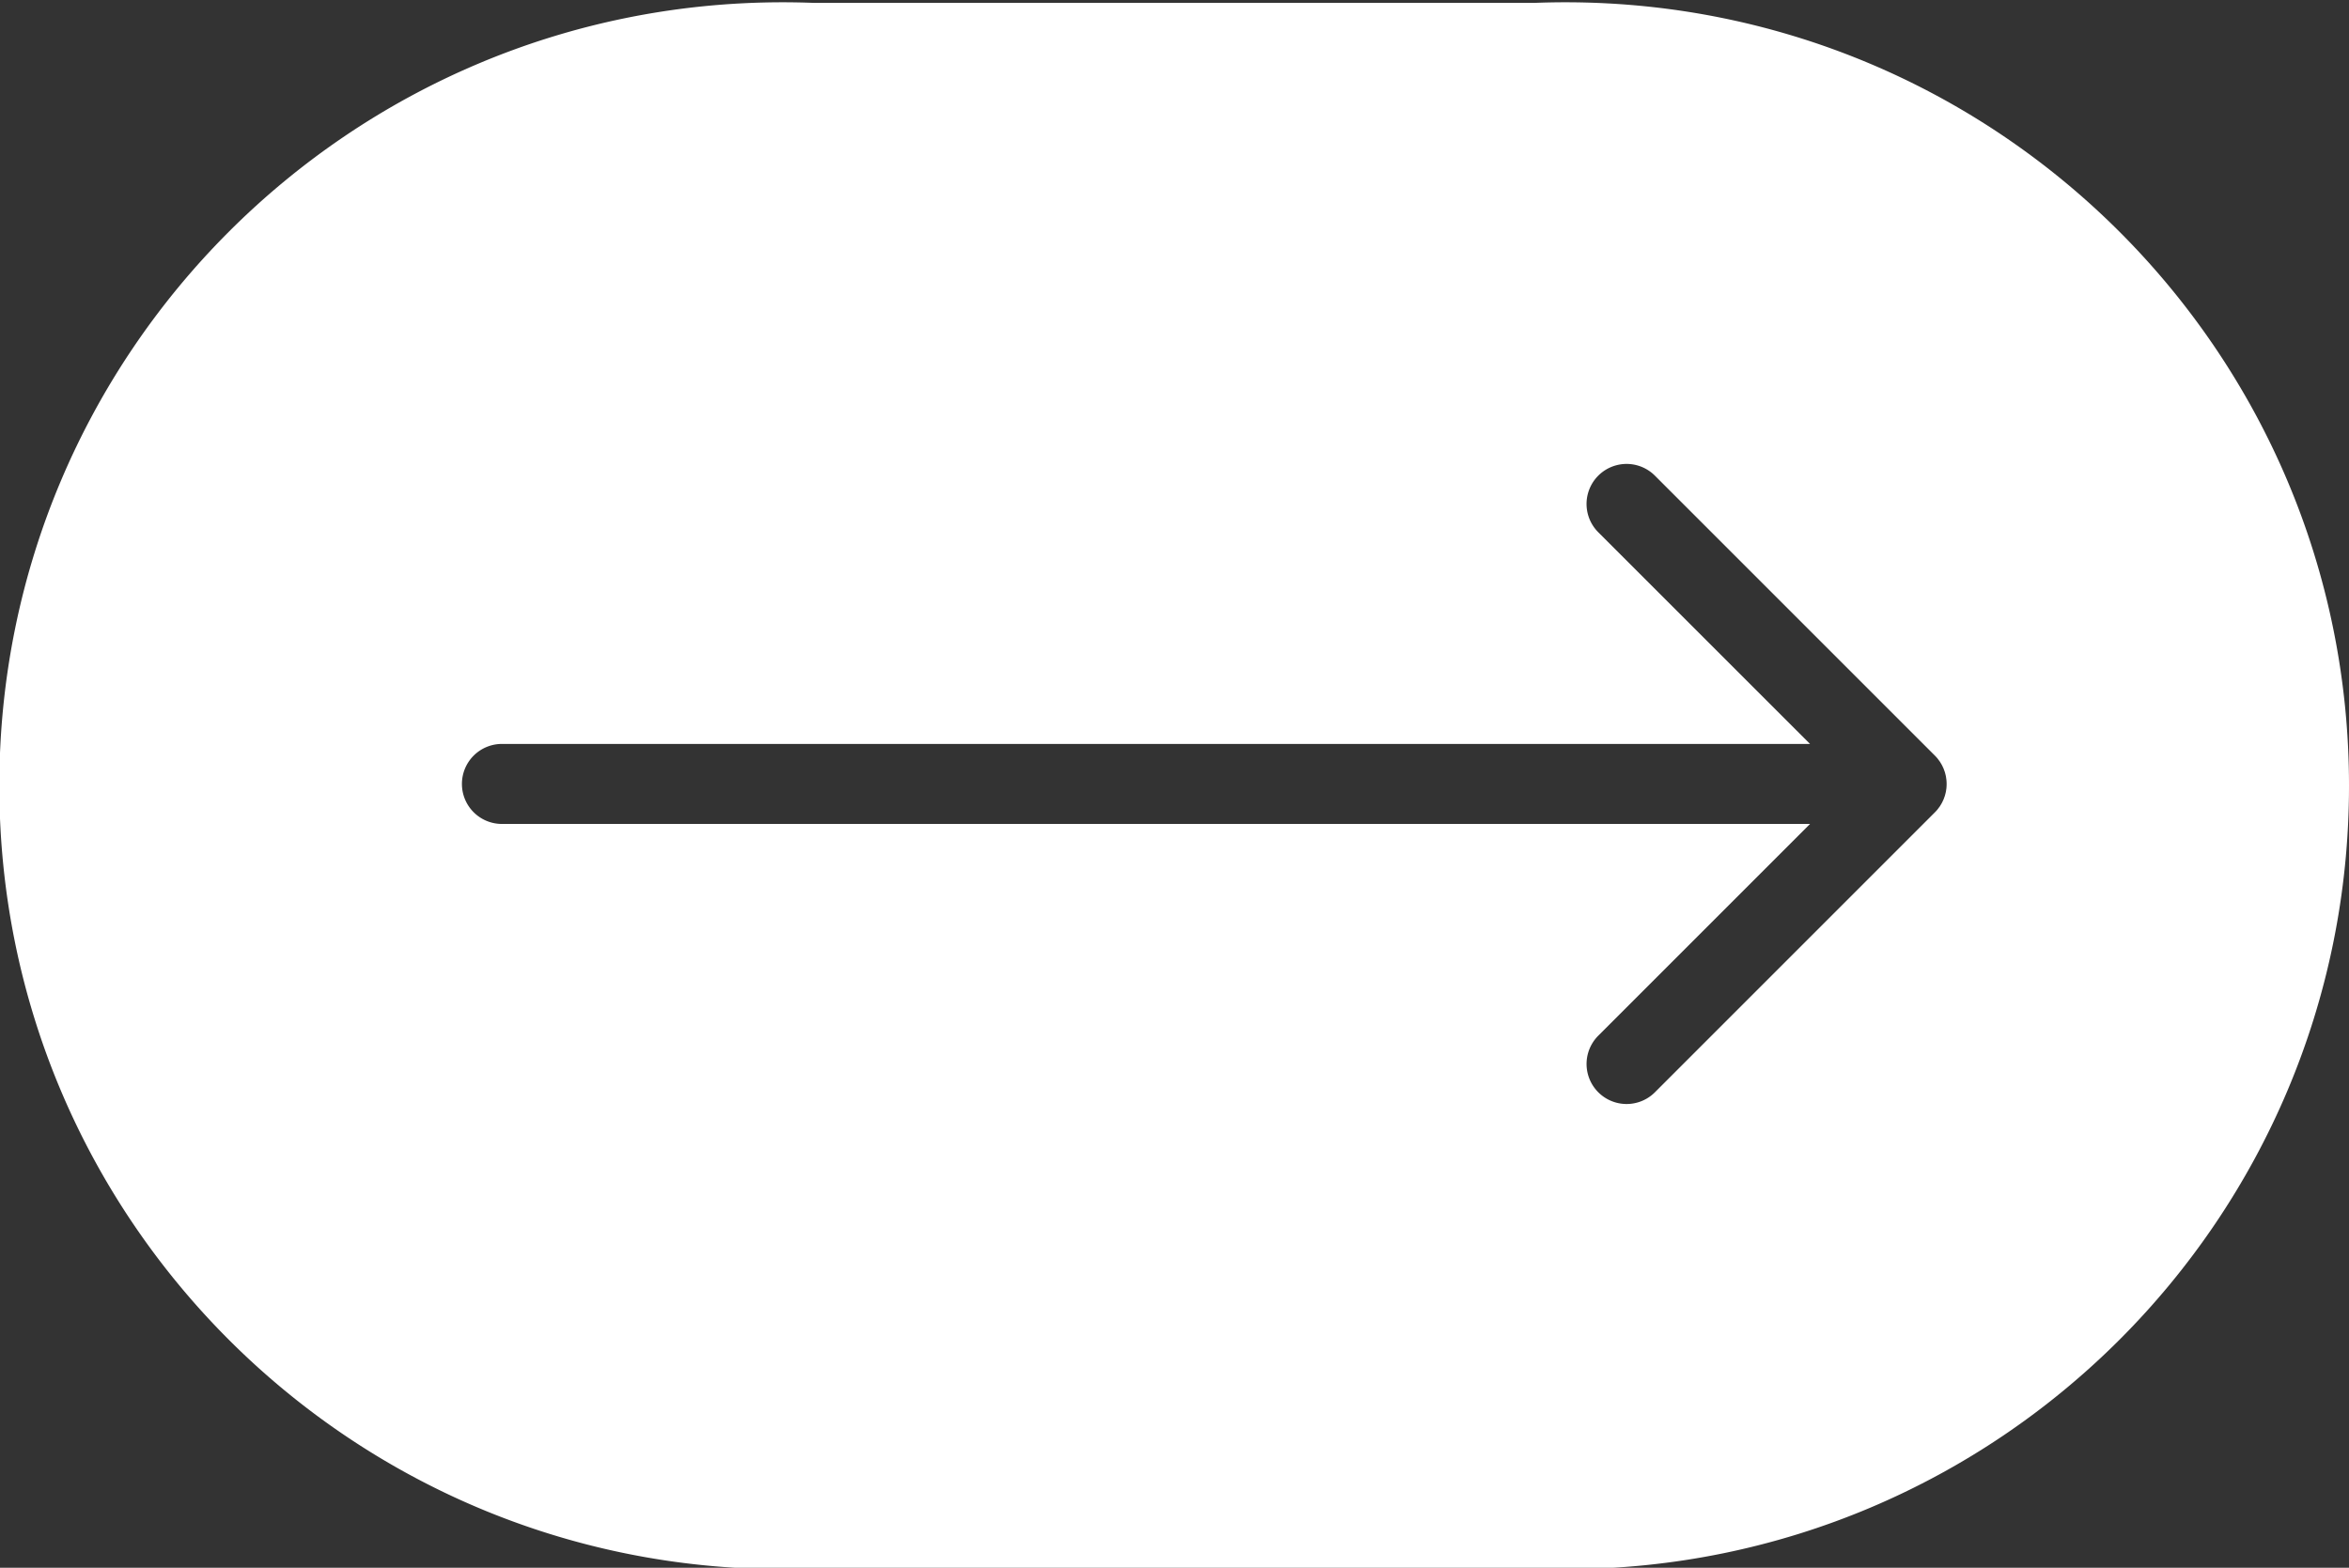
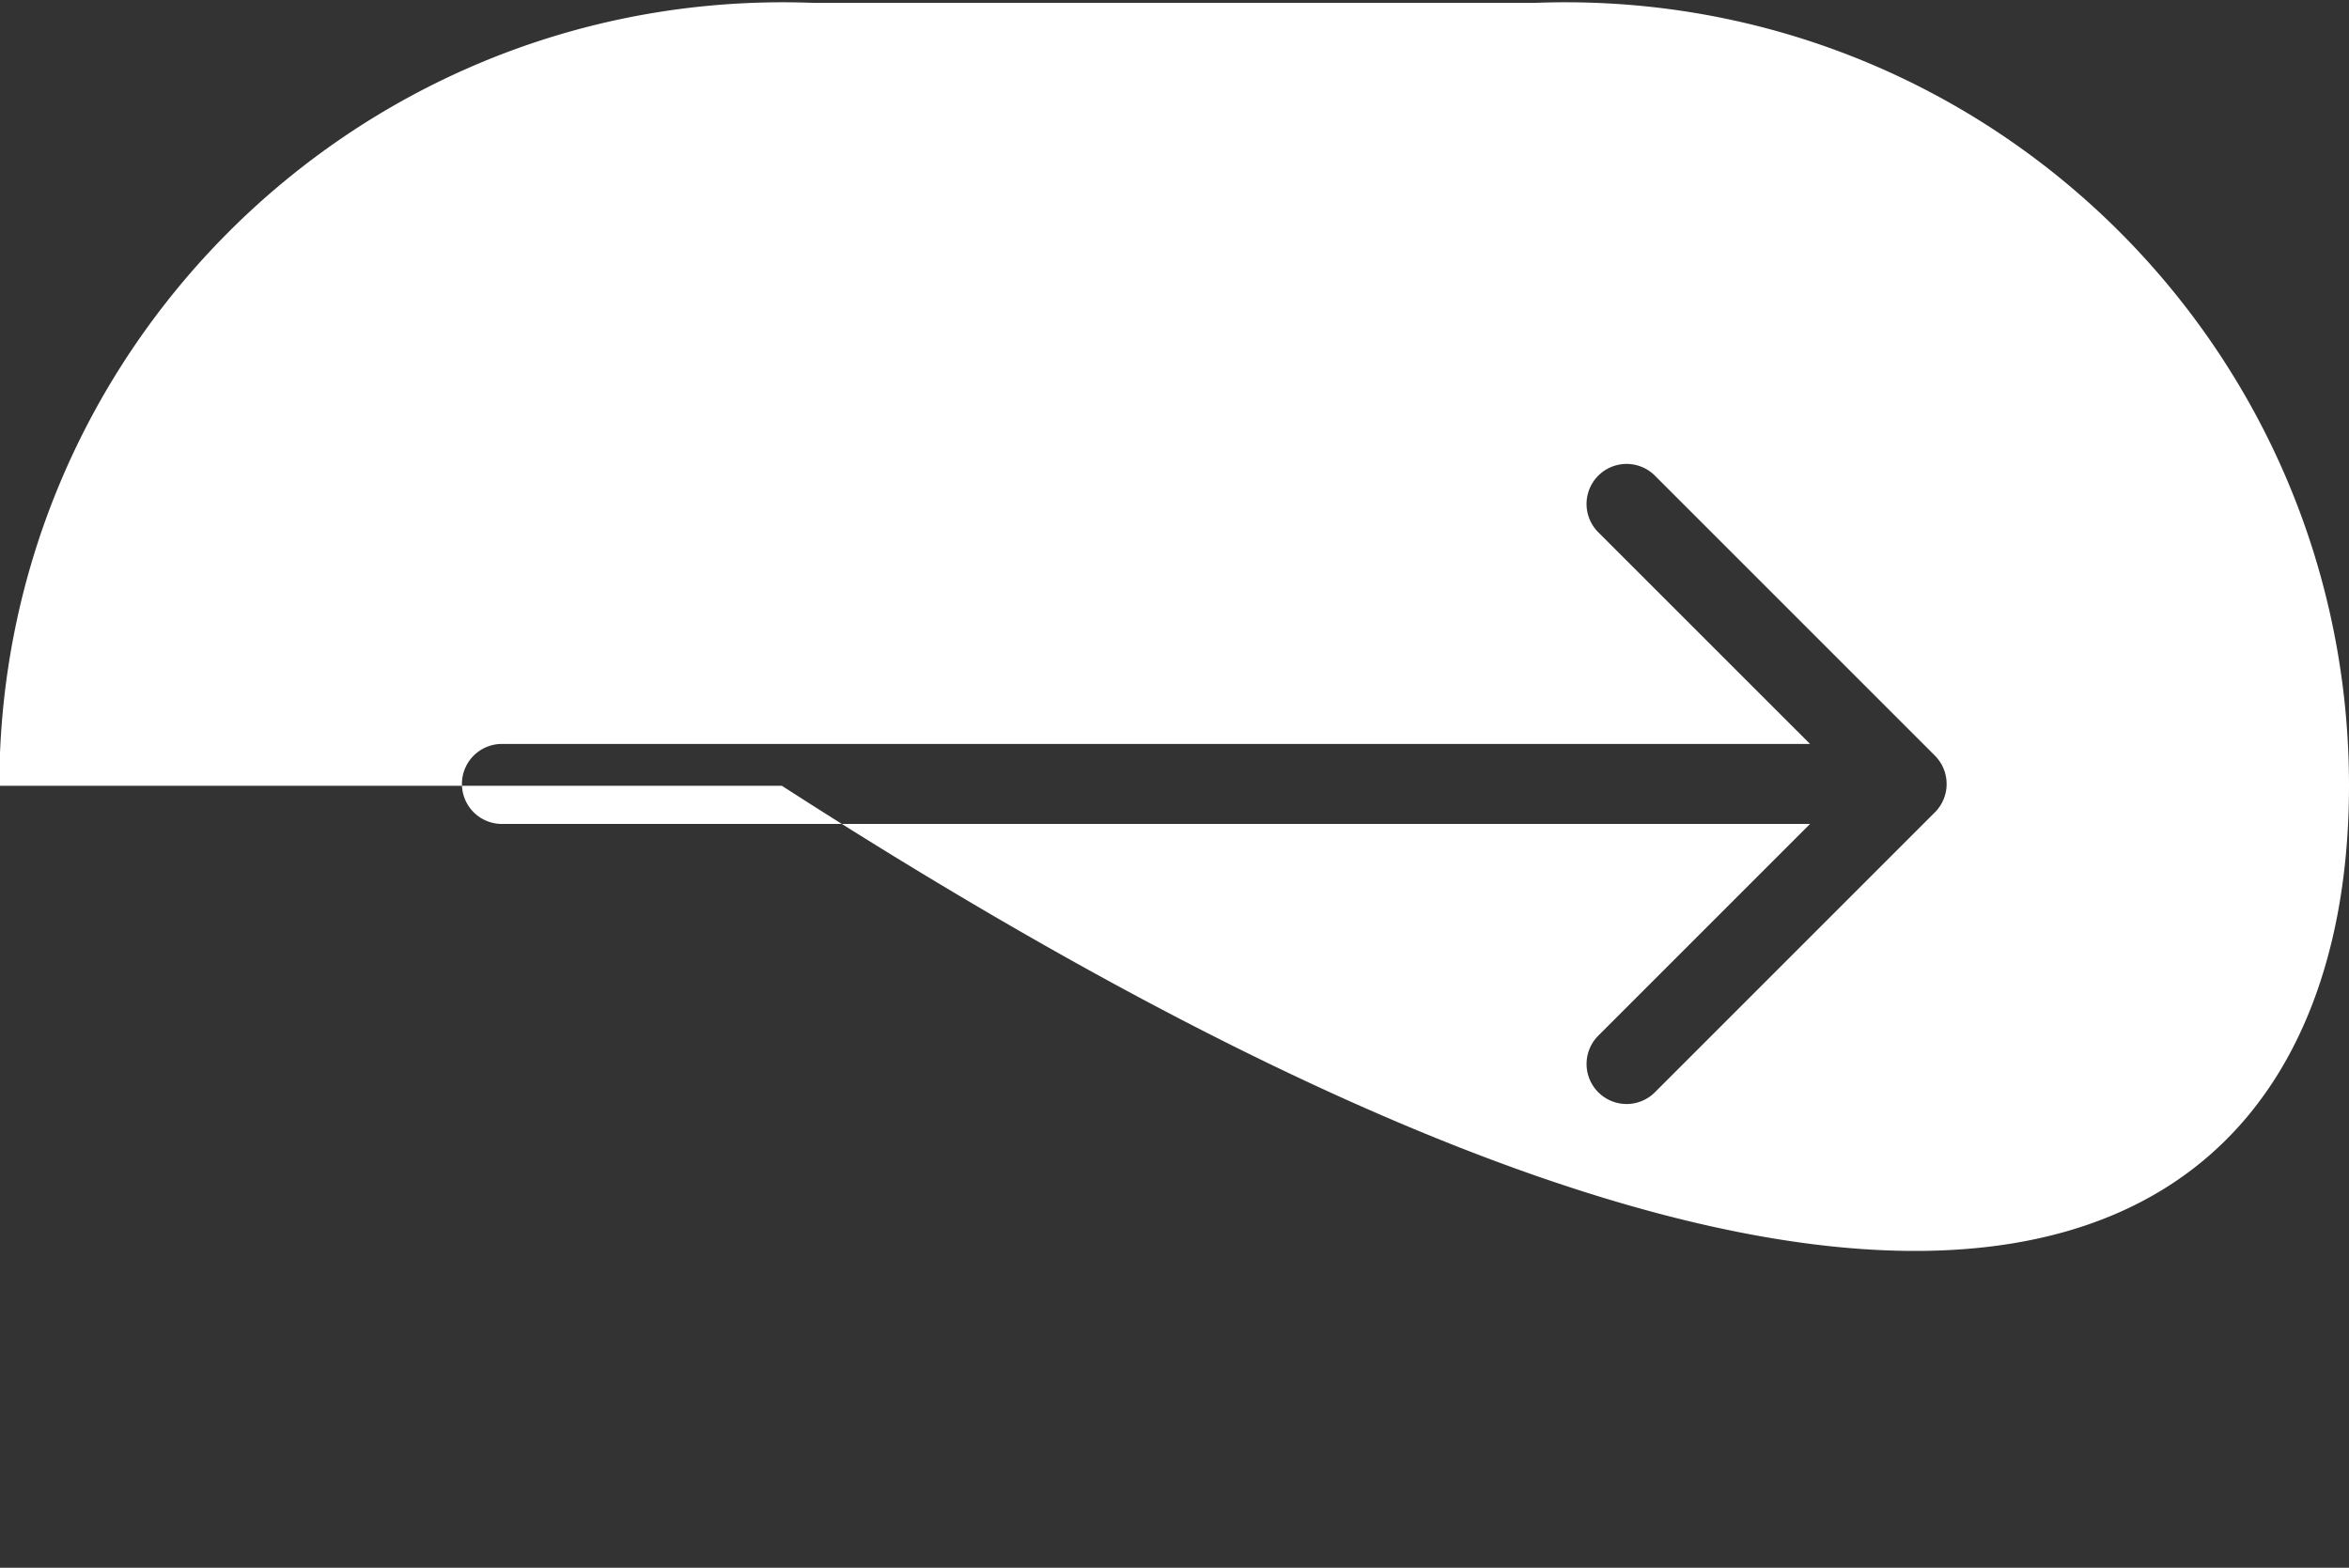
<svg xmlns="http://www.w3.org/2000/svg" id="f389b9e3-0276-40ff-afff-60432b1019b9" data-name="Слой 1" width="1618" height="1080" viewBox="0 0 1618 1080">
  <rect x="0" y="0" width="1618" height="1080" fill="#333333" stroke="none" />
  <title>Безымянный-2</title>
-   <path d="M1078.27,1.57q-10.86,0-21.62.43H560.89q-10.76-.42-21.62-.43C241.17,1.57-.46,243.23-.46,541.3S241.17,1081,539.27,1081c1.62,0,3.24,0,4.85,0h529.29c1.62,0,3.23,0,4.85,0C1376.34,1081,1618,839.4,1618,541.3S1376.34,1.57,1078.27,1.57ZM1340.71,542.8c0,.41-.12.8-.17,1.21s-.13,1-.22,1.46-.22.91-.33,1.36-.2.84-.32,1.25-.3.87-.46,1.31-.28.83-.45,1.24-.37.8-.55,1.19-.38.84-.6,1.25-.43.74-.65,1.11-.47.81-.73,1.2-.58.79-.87,1.18-.47.67-.74,1c-.57.7-1.18,1.37-1.81,2v0l-192.9,192.9a27.56,27.56,0,1,1-39-39l145.86-145.86H346.26a27.56,27.56,0,1,1,0-55.11h900.5L1100.9,366.67a27.56,27.56,0,0,1,39-39l192.9,192.9v0c.64.64,1.24,1.31,1.81,2,.26.32.49.66.74,1s.6.77.87,1.18.49.8.73,1.2.45.73.65,1.11.41.83.6,1.25.39.79.55,1.19.3.82.45,1.24.32.86.46,1.31.22.83.32,1.25.24.9.33,1.36.15,1,.22,1.46.13.8.17,1.21A27.74,27.74,0,0,1,1340.71,542.8Z" fill="#fff" />
+   <path d="M1078.27,1.57q-10.86,0-21.62.43H560.89q-10.76-.42-21.62-.43C241.17,1.57-.46,243.23-.46,541.3c1.62,0,3.24,0,4.85,0h529.29c1.62,0,3.23,0,4.85,0C1376.34,1081,1618,839.4,1618,541.3S1376.34,1.57,1078.27,1.57ZM1340.71,542.8c0,.41-.12.8-.17,1.21s-.13,1-.22,1.46-.22.91-.33,1.36-.2.84-.32,1.25-.3.87-.46,1.31-.28.83-.45,1.24-.37.8-.55,1.19-.38.84-.6,1.25-.43.74-.65,1.11-.47.81-.73,1.2-.58.79-.87,1.18-.47.67-.74,1c-.57.7-1.18,1.37-1.81,2v0l-192.9,192.9a27.56,27.56,0,1,1-39-39l145.86-145.86H346.26a27.56,27.56,0,1,1,0-55.11h900.5L1100.9,366.67a27.56,27.56,0,0,1,39-39l192.9,192.9v0c.64.64,1.24,1.31,1.81,2,.26.32.49.66.74,1s.6.77.87,1.18.49.8.73,1.2.45.73.65,1.11.41.83.6,1.25.39.79.55,1.19.3.82.45,1.24.32.86.46,1.31.22.83.32,1.25.24.9.33,1.36.15,1,.22,1.46.13.8.17,1.21A27.74,27.74,0,0,1,1340.71,542.8Z" fill="#fff" />
</svg>